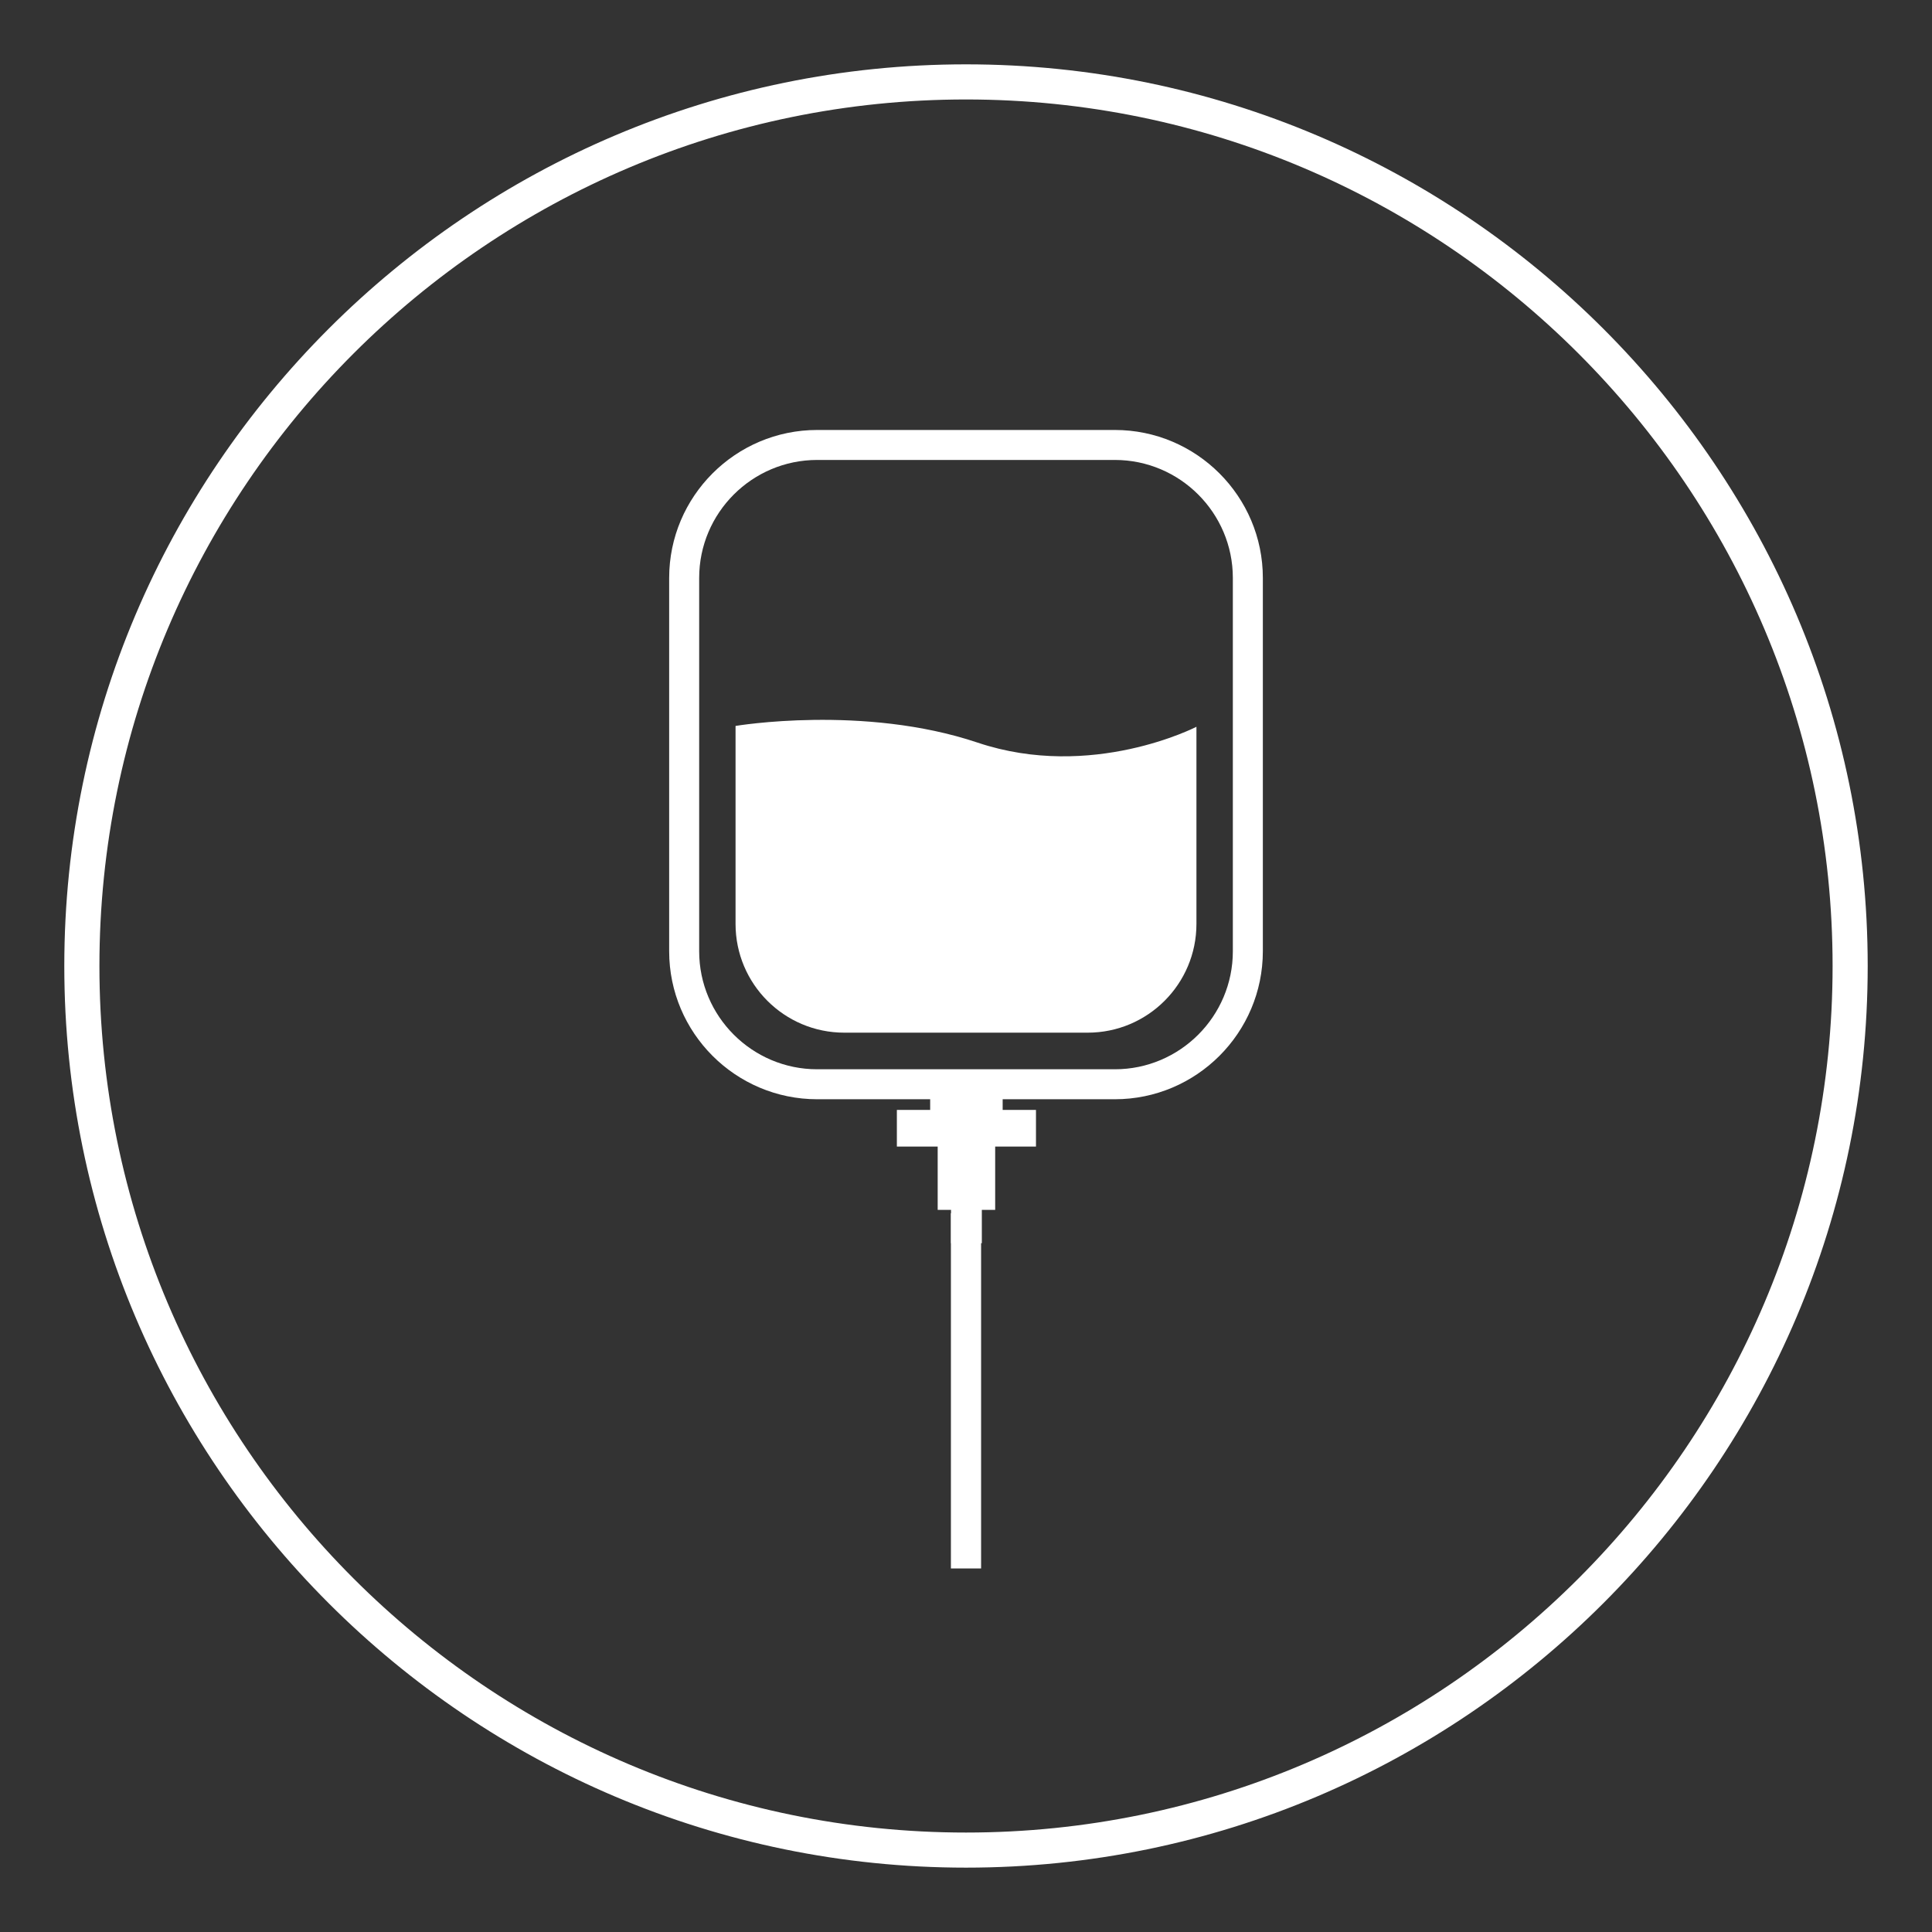
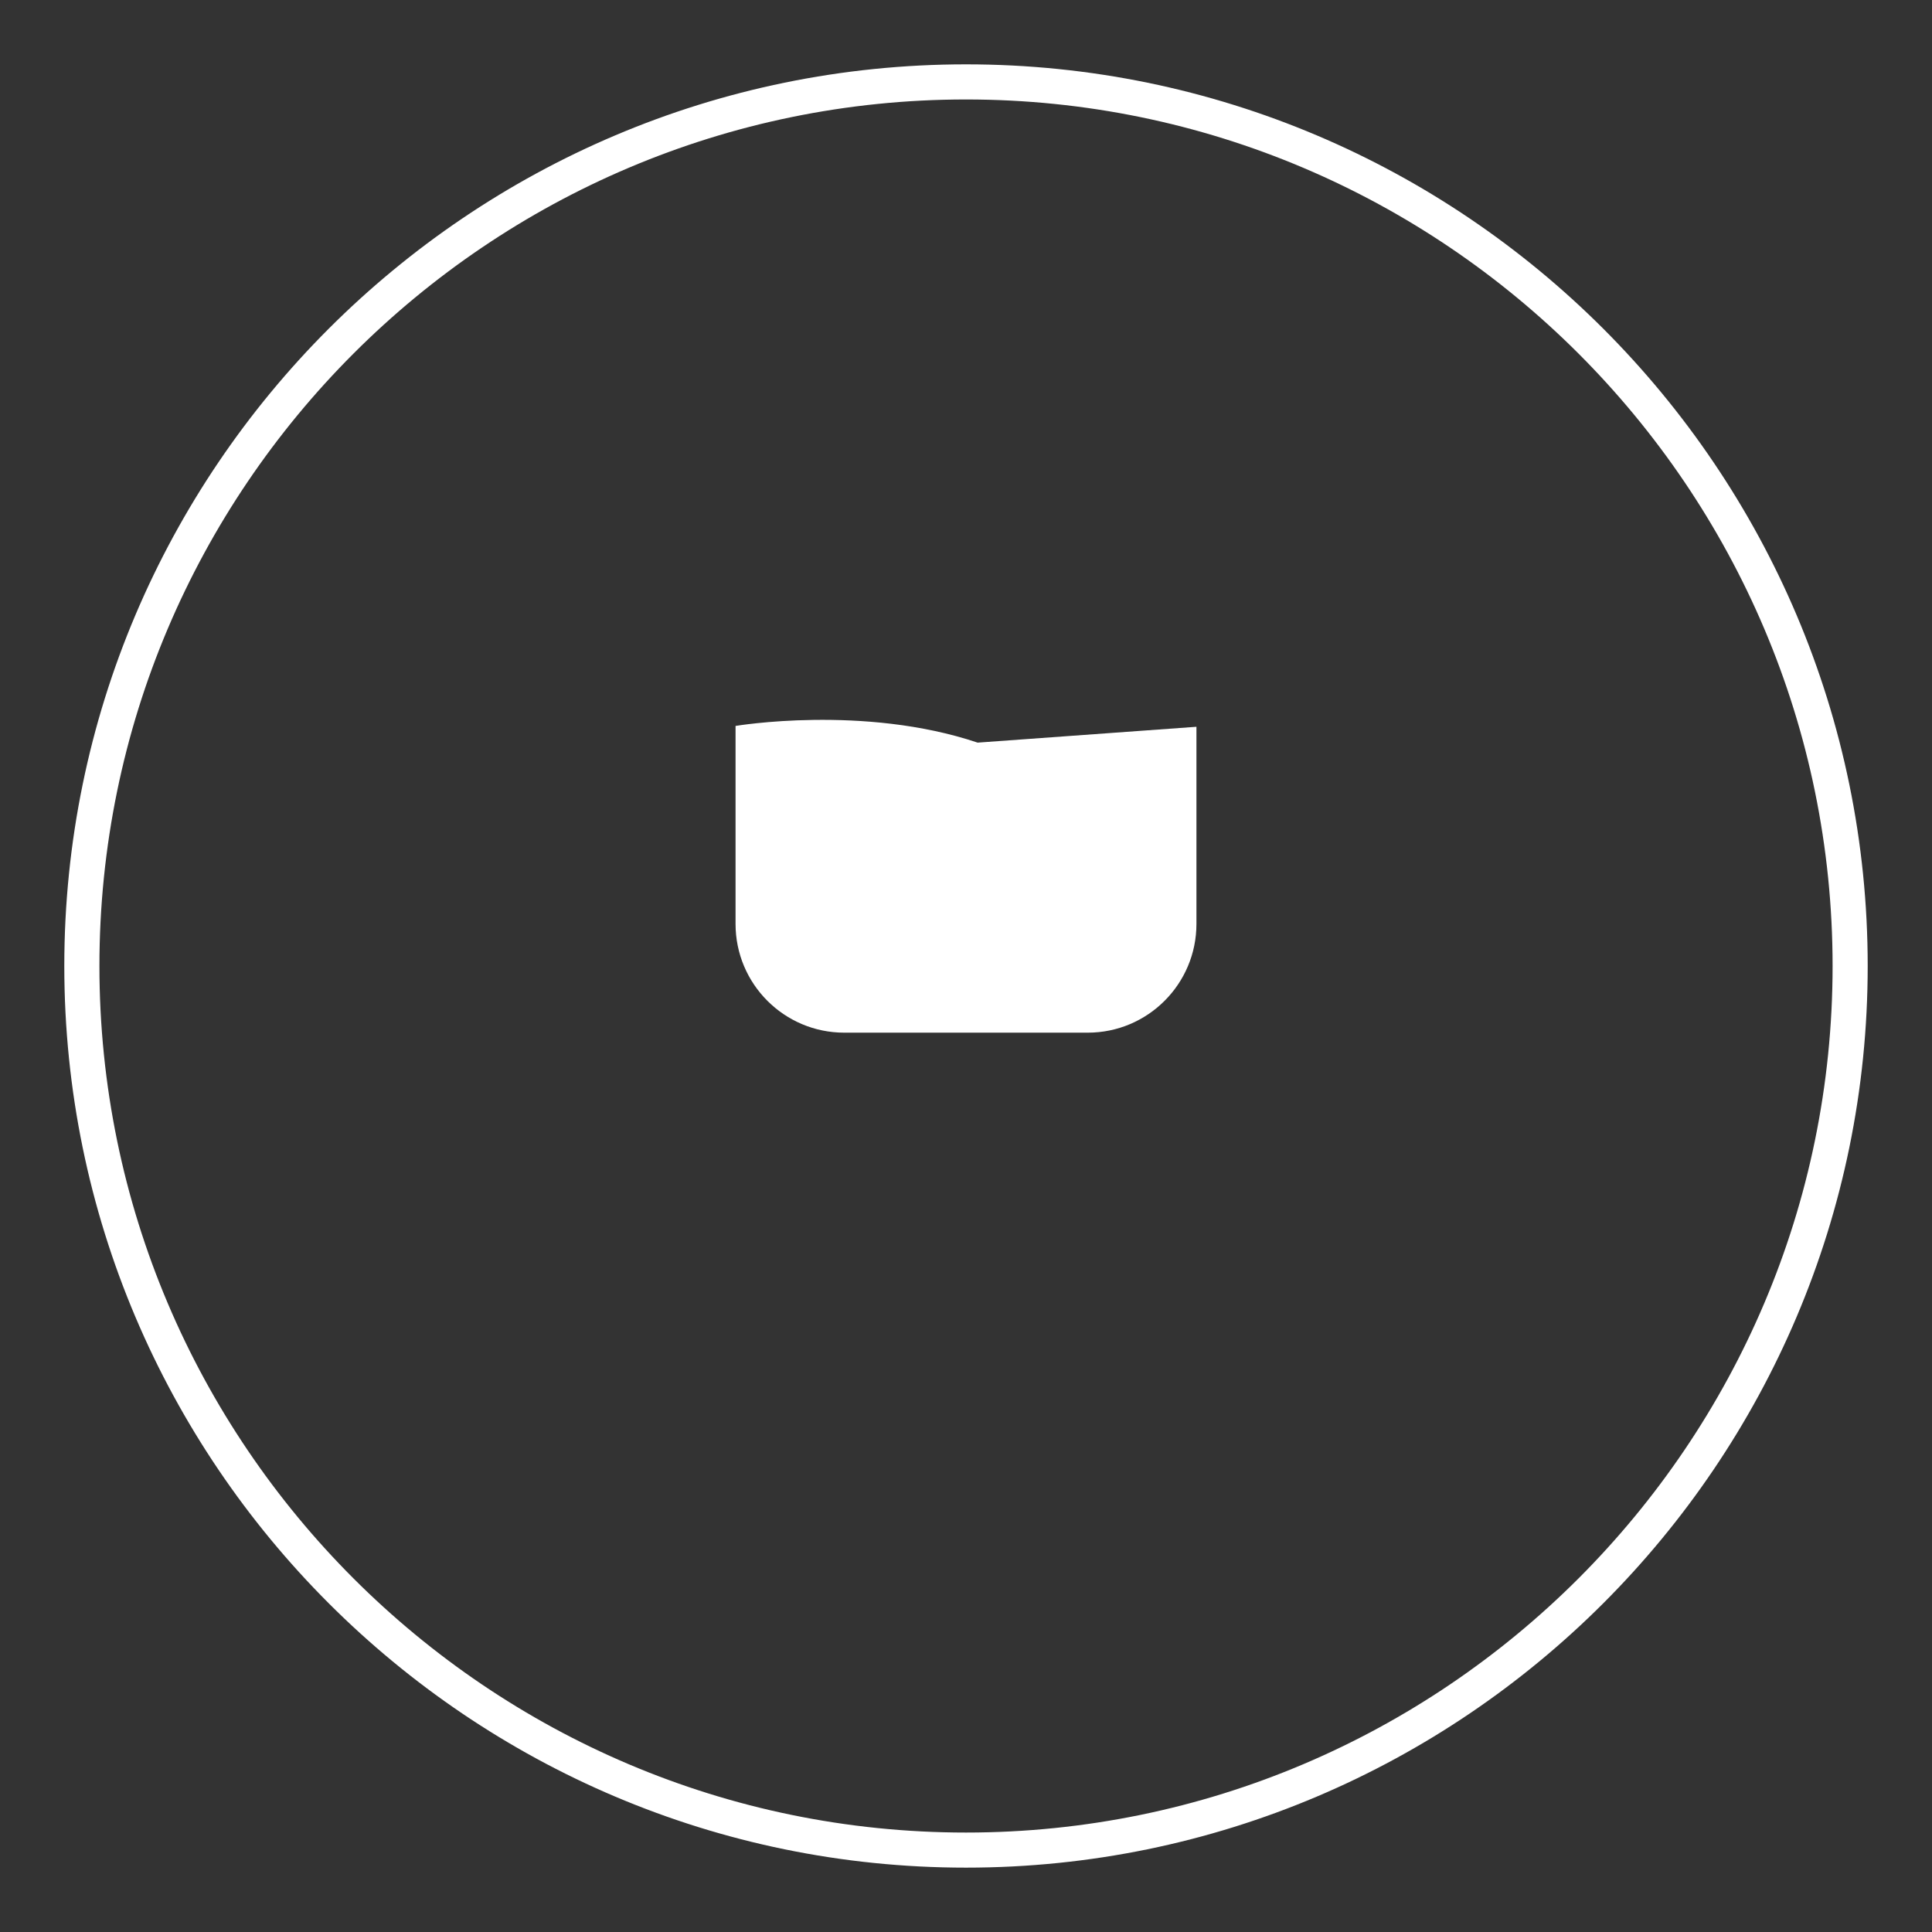
<svg xmlns="http://www.w3.org/2000/svg" version="1.1" id="Layer_1" x="0px" y="0px" width="128px" height="128px" viewBox="0 0 128 128" enable-background="new 0 0 128 128" xml:space="preserve">
  <rect x="0" y="0" width="128" height="128" fill="#333333" stroke="none" />
  <g>
    <g>
      <path fill="#FFFFFF" d="M64,123.736C31.059,123.736,4.26,96.939,4.26,64C4.26,31.06,31.059,4.263,64,4.263S123.74,31.06,123.74,64    C123.74,96.939,96.941,123.736,64,123.736z M64,6.59C32.341,6.59,6.587,32.343,6.587,64c0,31.656,25.754,57.411,57.413,57.411    c31.658,0,57.414-25.755,57.414-57.411C121.414,32.343,95.658,6.59,64,6.59z" />
    </g>
    <g>
      <g>
-         <path fill="#FFFFFF" d="M73.86,72.828H54.14c-5.406,0-9.806-4.396-9.806-9.804V38.29c0-5.405,4.399-9.803,9.806-9.803h19.723     c5.404,0,9.804,4.398,9.804,9.803v24.734C83.665,68.432,79.267,72.828,73.86,72.828z M54.14,30.473     c-4.312,0-7.818,3.506-7.818,7.817v24.734c0,4.311,3.507,7.818,7.818,7.818h19.723c4.31,0,7.816-3.507,7.816-7.818V38.29     c0-4.311-3.509-7.817-7.816-7.817H54.14z" />
+         </g>
+       <g>
+         <path fill="#FFFFFF" d="M79.267,48.151v13.061c0,3.979-3.226,7.205-7.205,7.205H55.937c-3.979,0-7.205-3.226-7.205-7.205V48.095     c0,0,8.481-1.433,16.039,1.106z" />
      </g>
      <g>
-         <path fill="#FFFFFF" d="M79.267,48.151v13.061c0,3.979-3.226,7.205-7.205,7.205H55.937c-3.979,0-7.205-3.226-7.205-7.205V48.095     c0,0,8.481-1.433,16.039,1.106C72.333,51.738,79.267,48.151,79.267,48.151z" />
-       </g>
-       <g>
-         <polygon fill="#FFFFFF" points="66.429,73.535 66.429,72.268 64.164,72.268 63.89,72.268 61.626,72.268 61.626,73.535      59.42,73.535 59.42,75.963 62.124,75.963 62.124,80.157 63.007,80.157 63.007,82.364 63.89,82.364 64.164,82.364 65.049,82.364      65.049,80.157 65.933,80.157 65.933,75.963 68.636,75.963 68.636,73.535    " />
-       </g>
+         </g>
    </g>
-     <line fill="none" stroke="#FFFFFF" stroke-width="2" stroke-miterlimit="10" x1="64" y1="80.384" x2="64" y2="103.914" />
  </g>
</svg>